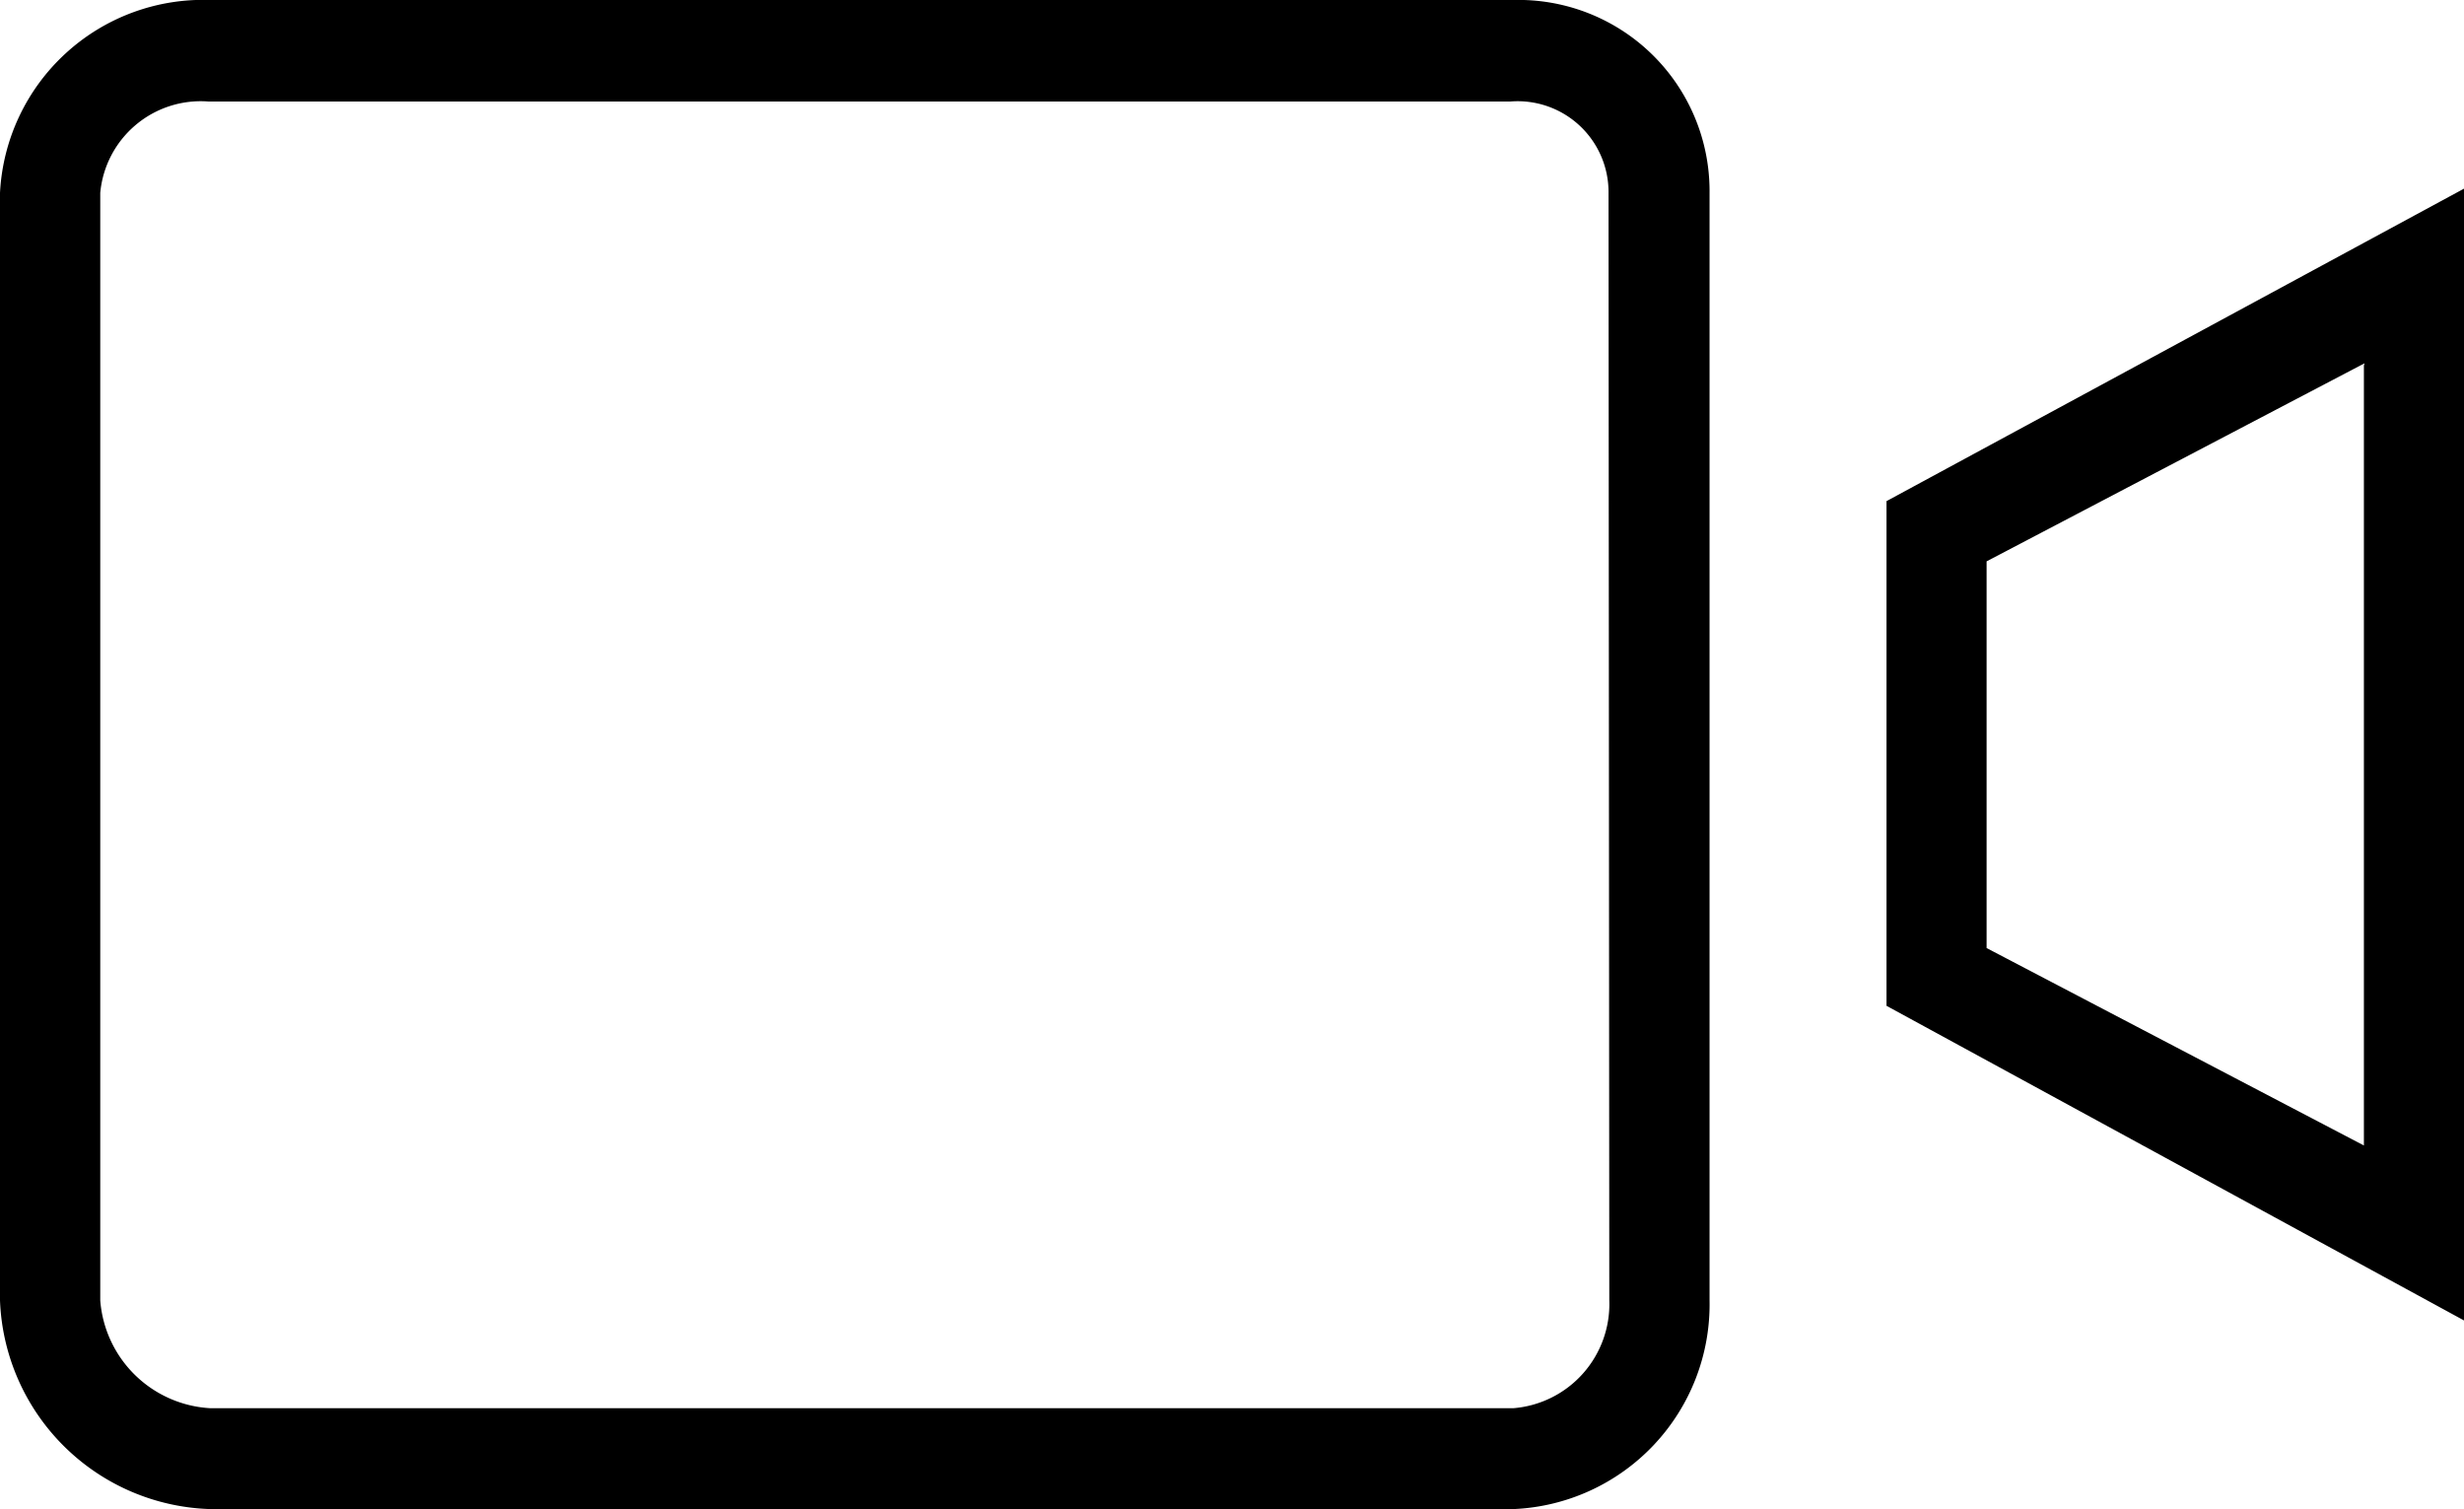
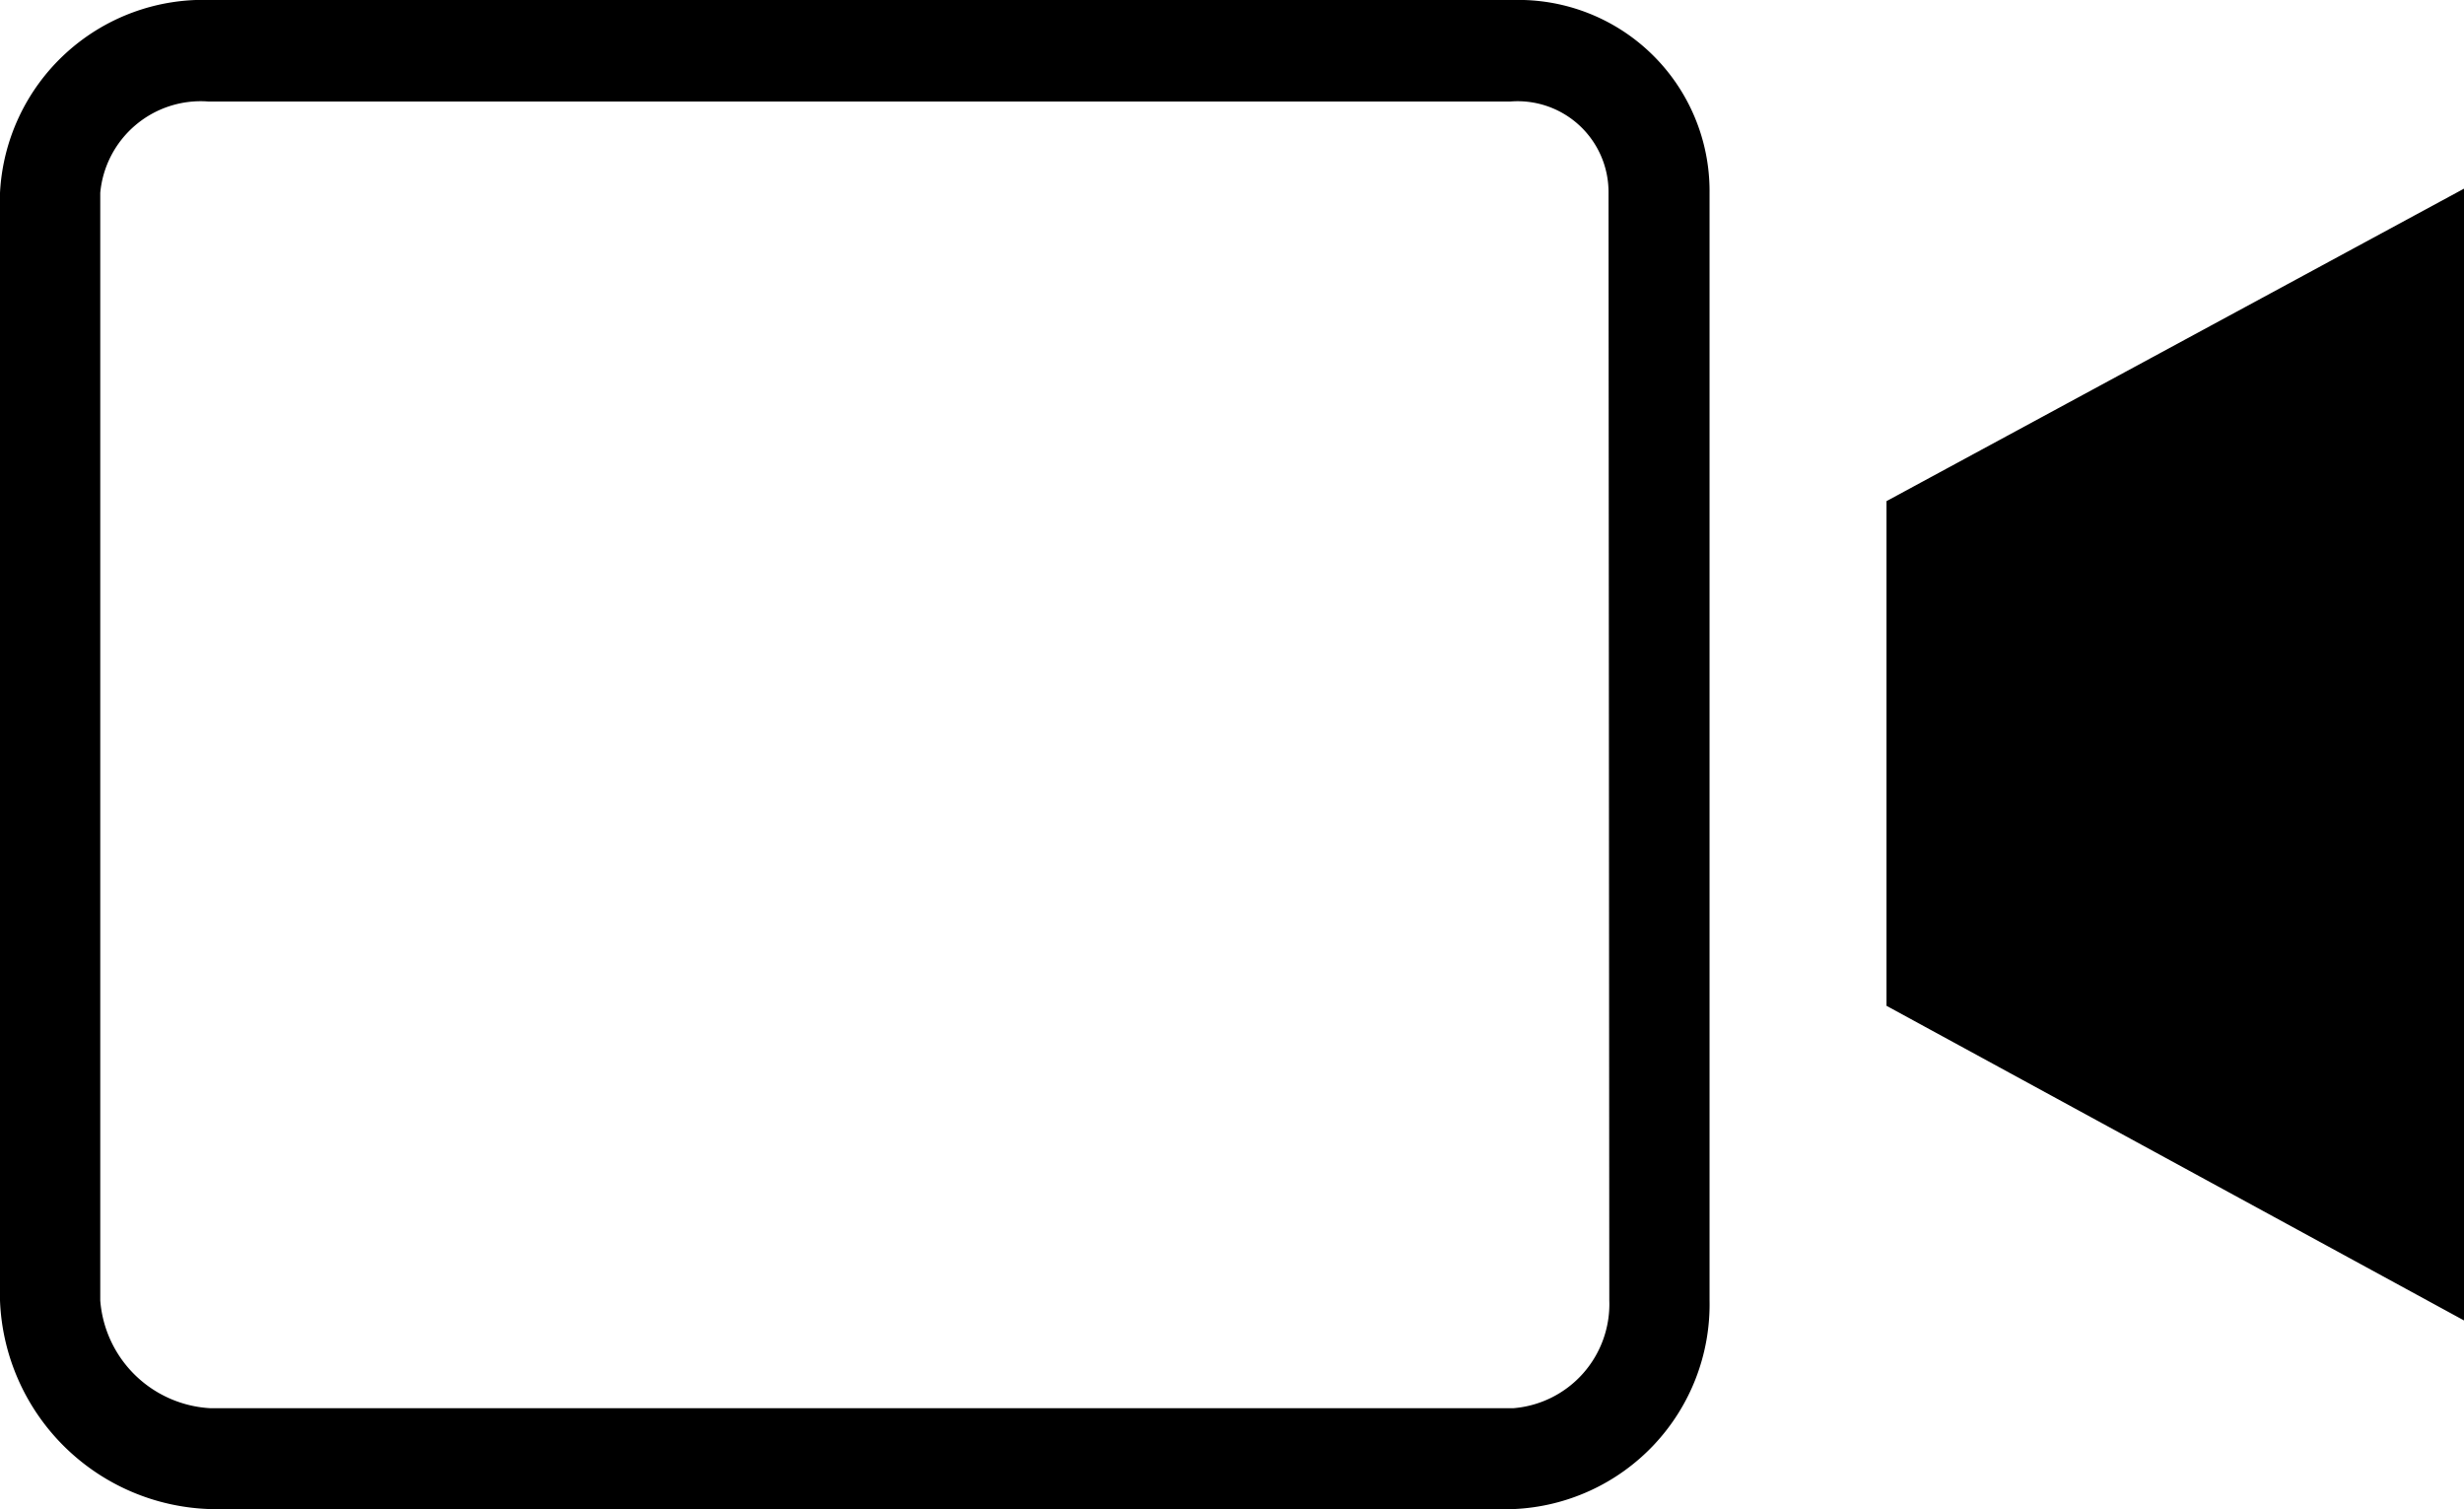
<svg xmlns="http://www.w3.org/2000/svg" width="16" height="9.799" viewBox="0 0 16 9.799">
-   <path id="video_3_" data-name="video (3)" d="M56.826,128H48.367A1.321,1.321,0,0,0,47,129.252v7.192a1.409,1.409,0,0,0,1.367,1.355h8.459a1.33,1.33,0,0,0,1.275-1.355v-7.192A1.241,1.241,0,0,0,56.826,128Zm.624,8.444a.678.678,0,0,1-.624.7H48.367a.759.759,0,0,1-.716-.7v-7.192a.655.655,0,0,1,.7-.593l8.459,0a.59.59,0,0,1,.635.589Zm1.8-5.19v3.277L63,136.574v-7.349Zm3.1-.88v5.064l-2.45-1.282v-2.511l2.454-1.286Z" transform="translate(-47 -128)" />
+   <path id="video_3_" data-name="video (3)" d="M56.826,128H48.367A1.321,1.321,0,0,0,47,129.252v7.192a1.409,1.409,0,0,0,1.367,1.355h8.459a1.33,1.33,0,0,0,1.275-1.355v-7.192A1.241,1.241,0,0,0,56.826,128Zm.624,8.444a.678.678,0,0,1-.624.7H48.367a.759.759,0,0,1-.716-.7v-7.192a.655.655,0,0,1,.7-.593l8.459,0a.59.59,0,0,1,.635.589Zm1.8-5.19v3.277L63,136.574v-7.349m3.1-.88v5.064l-2.45-1.282v-2.511l2.454-1.286Z" transform="translate(-47 -128)" />
</svg>